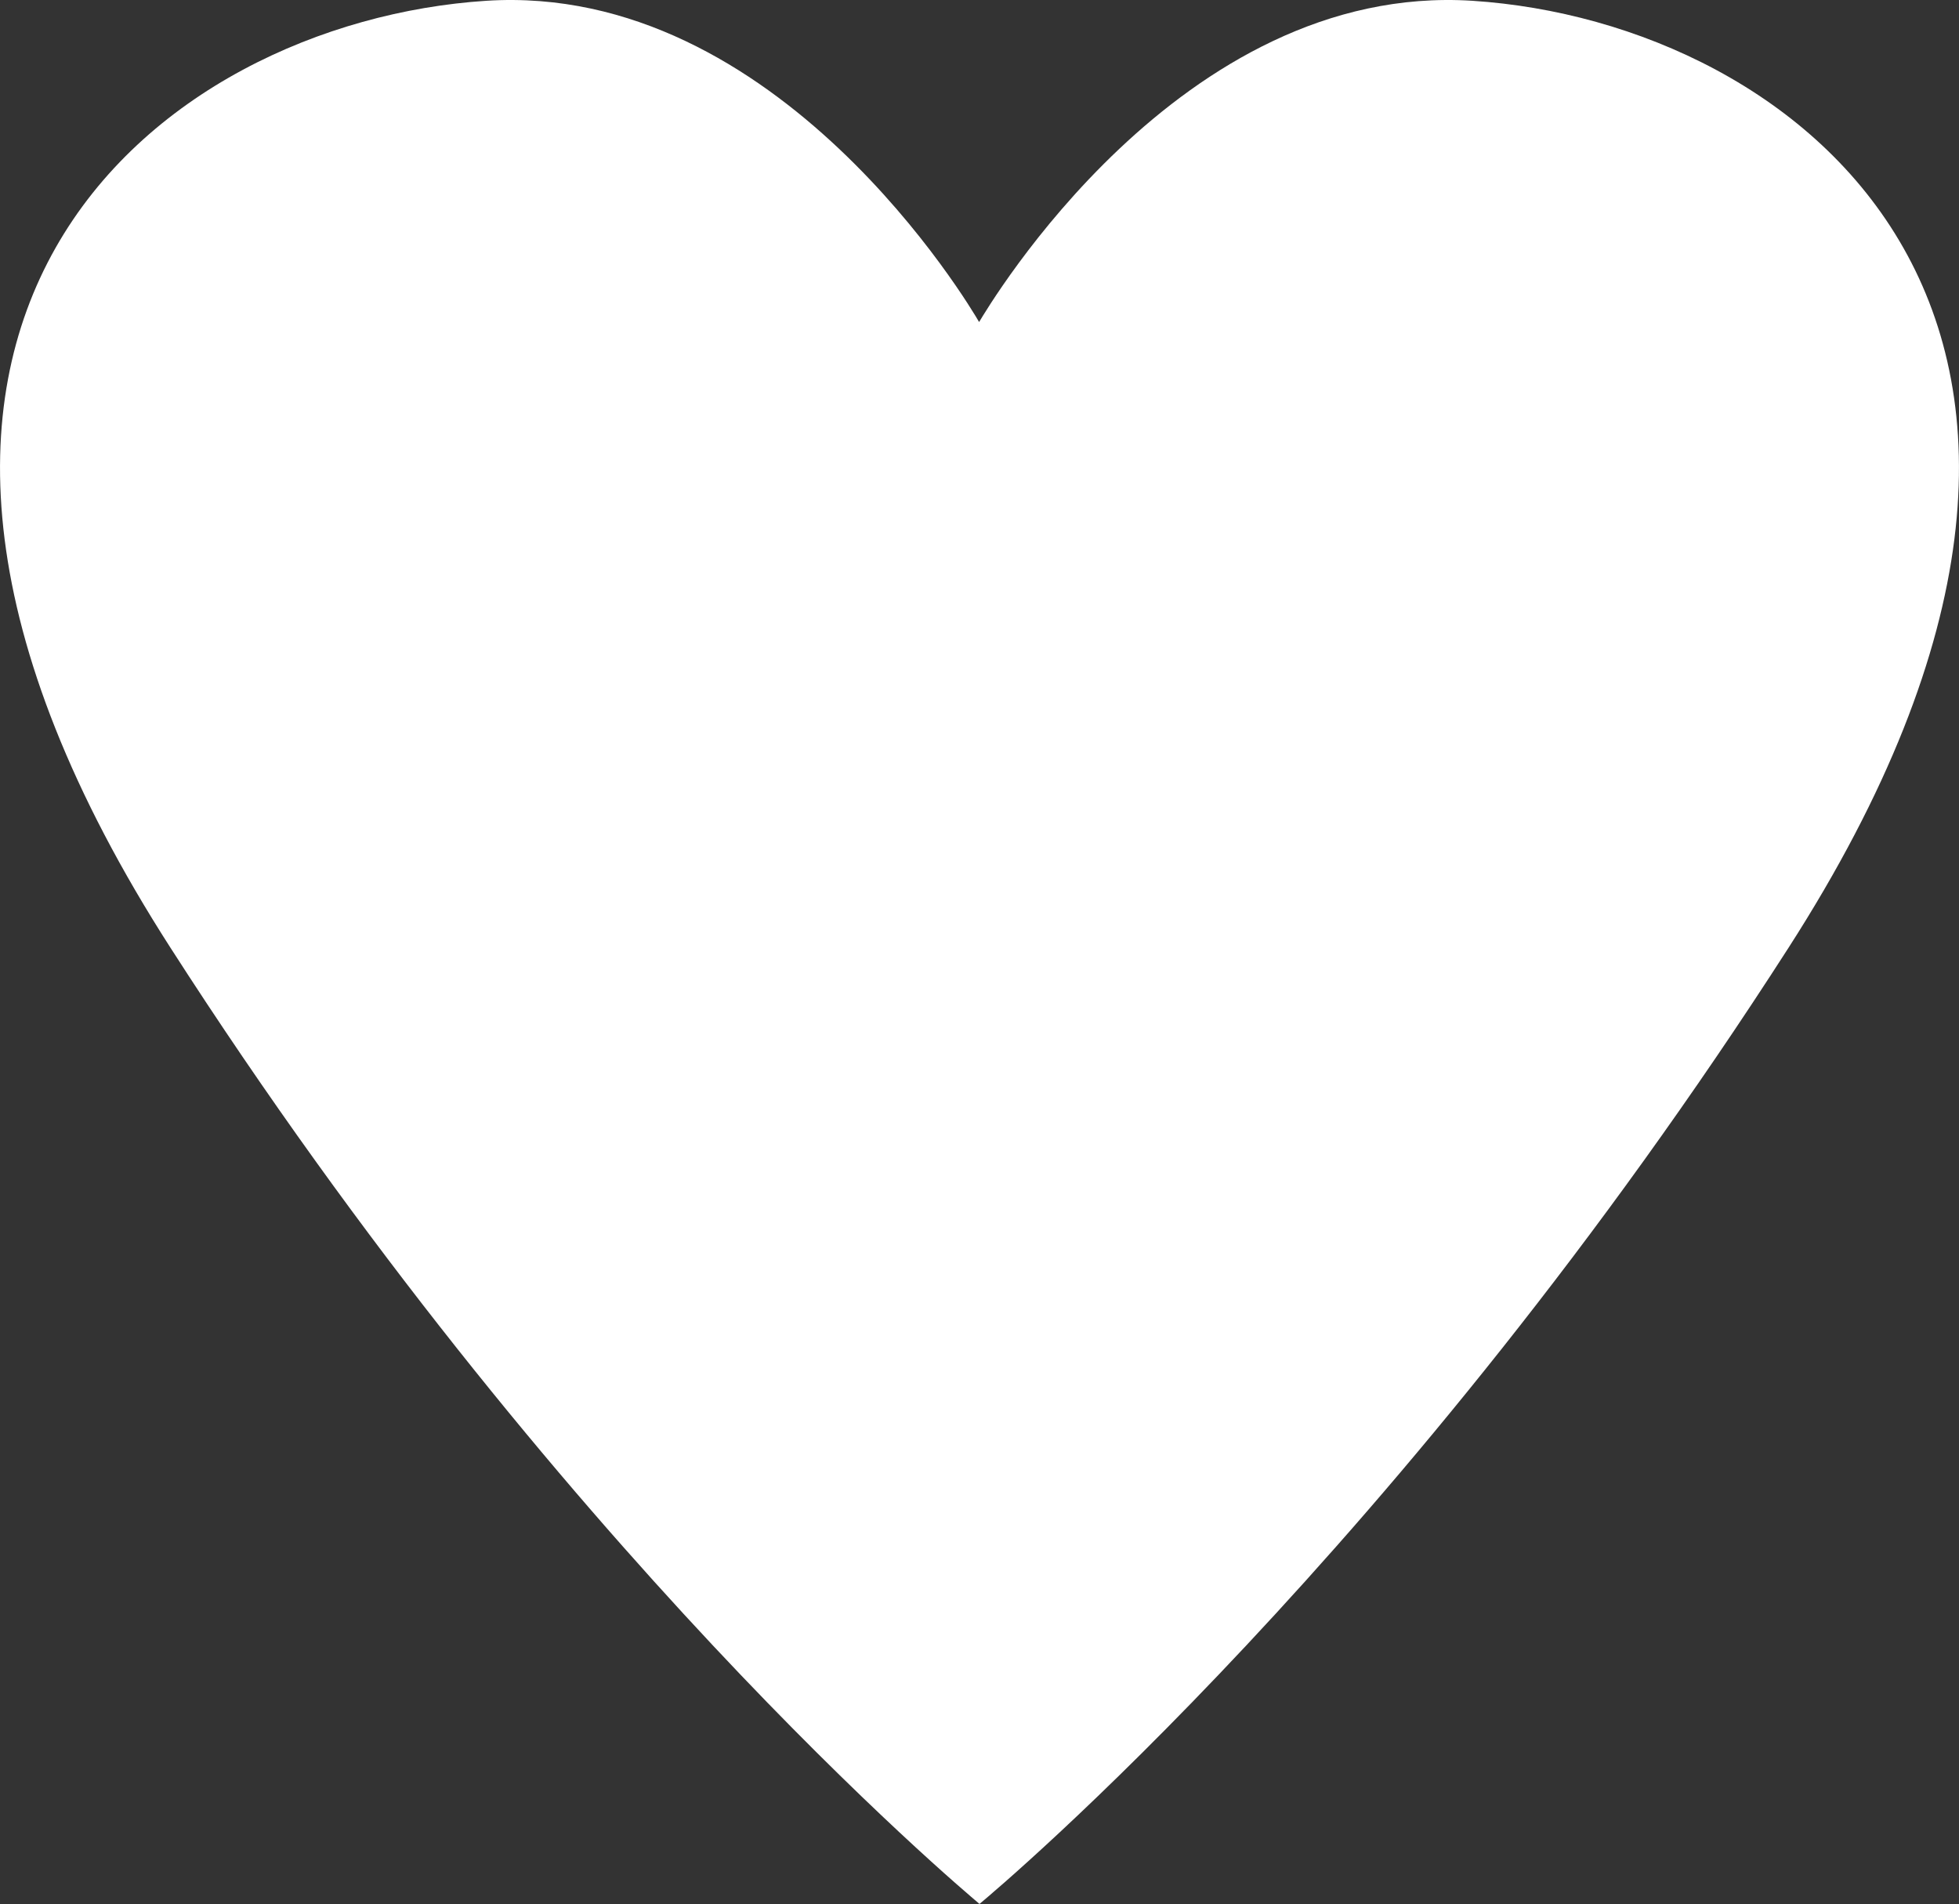
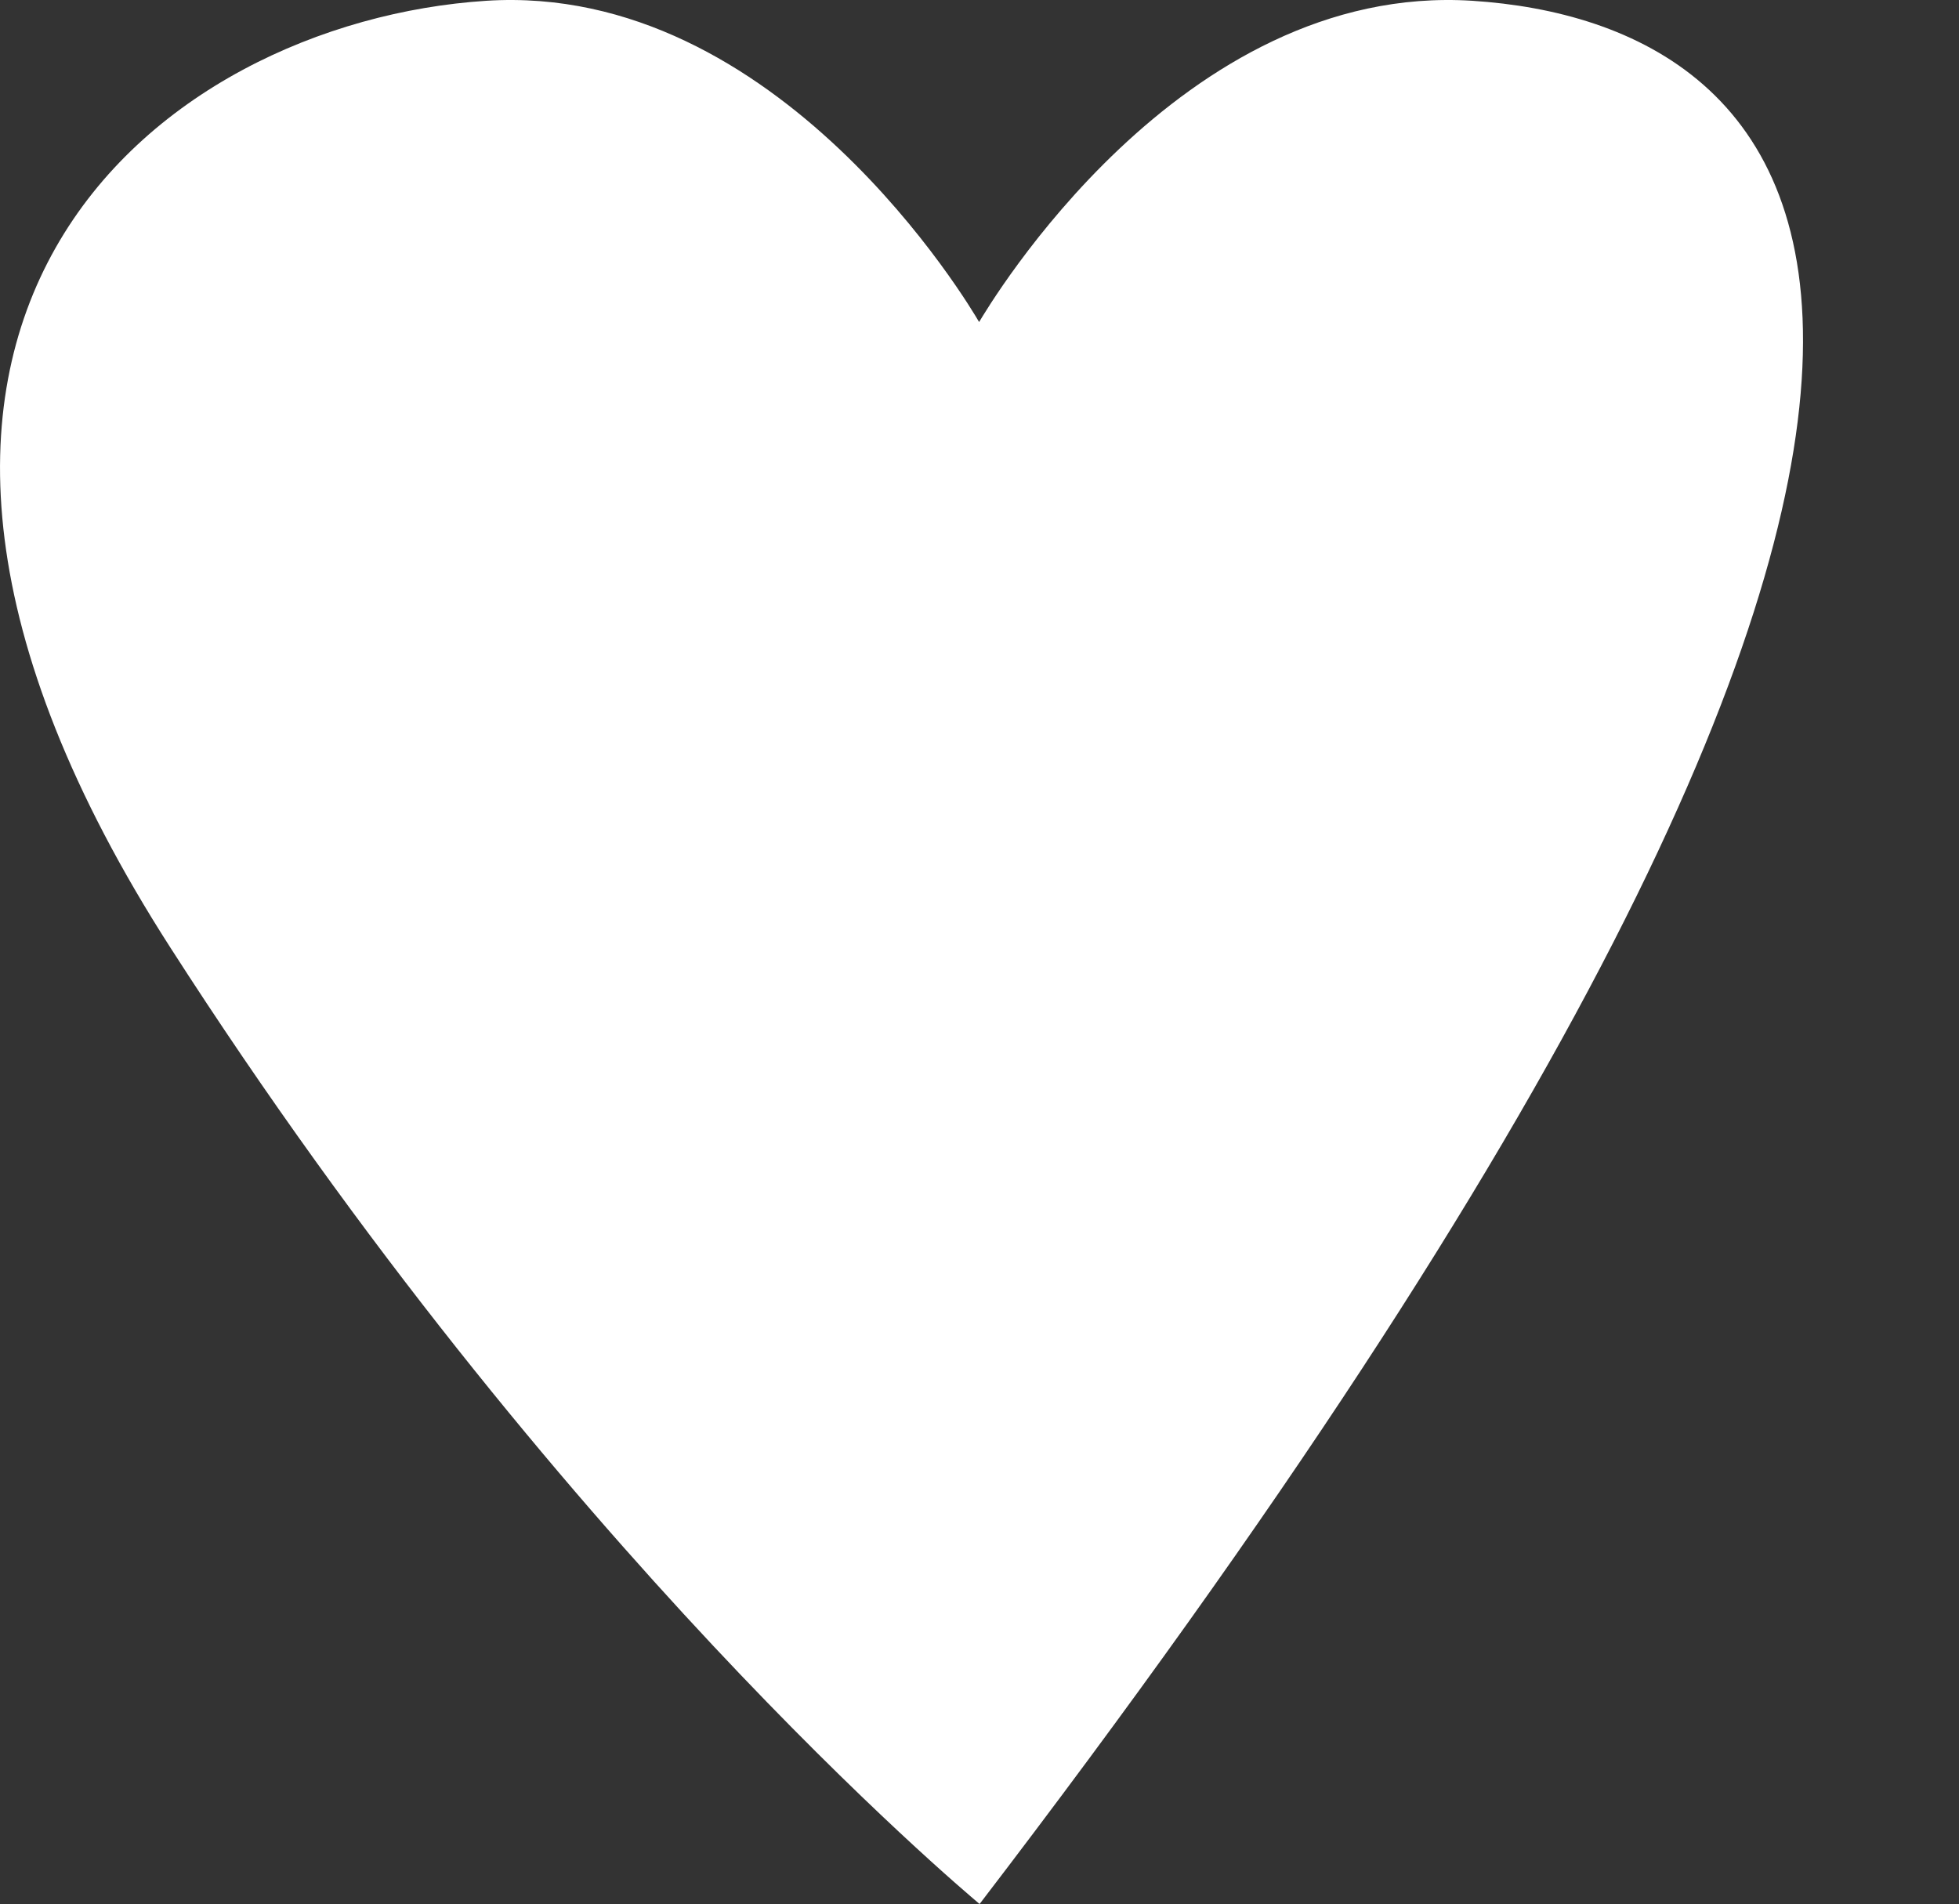
<svg xmlns="http://www.w3.org/2000/svg" version="1.1" id="Слой_1" x="0px" y="0px" viewBox="0 0 500 486" style="enable-background:new 0 0 500 486;" xml:space="preserve">
  <rect x="0" y="0" width="500" height="486" fill="#333333" stroke="none" />
  <style type="text/css">
	.st0{fill-rule:evenodd;clip-rule:evenodd;fill:#FFFFFF;}
</style>
-   <path class="st0" d="M375.8,0.2c-74.7-4.8-123.6,78.2-125.9,82c-2.2-3.8-51.2-86.8-125.8-82C40.8,5.6-58.9,82.5,43.5,241.9  c98.5,153.4,201.7,240,206.4,244v0.1c0,0,0,0,0.1-0.1c0.1,0,0.1,0.1,0.1,0.1v-0.1c4.8-4,107.9-90.6,206.4-244  C558.9,82.5,459.2,5.6,375.8,0.2z" />
+   <path class="st0" d="M375.8,0.2c-74.7-4.8-123.6,78.2-125.9,82c-2.2-3.8-51.2-86.8-125.8-82C40.8,5.6-58.9,82.5,43.5,241.9  c98.5,153.4,201.7,240,206.4,244v0.1c0,0,0,0,0.1-0.1c0.1,0,0.1,0.1,0.1,0.1v-0.1C558.9,82.5,459.2,5.6,375.8,0.2z" />
</svg>